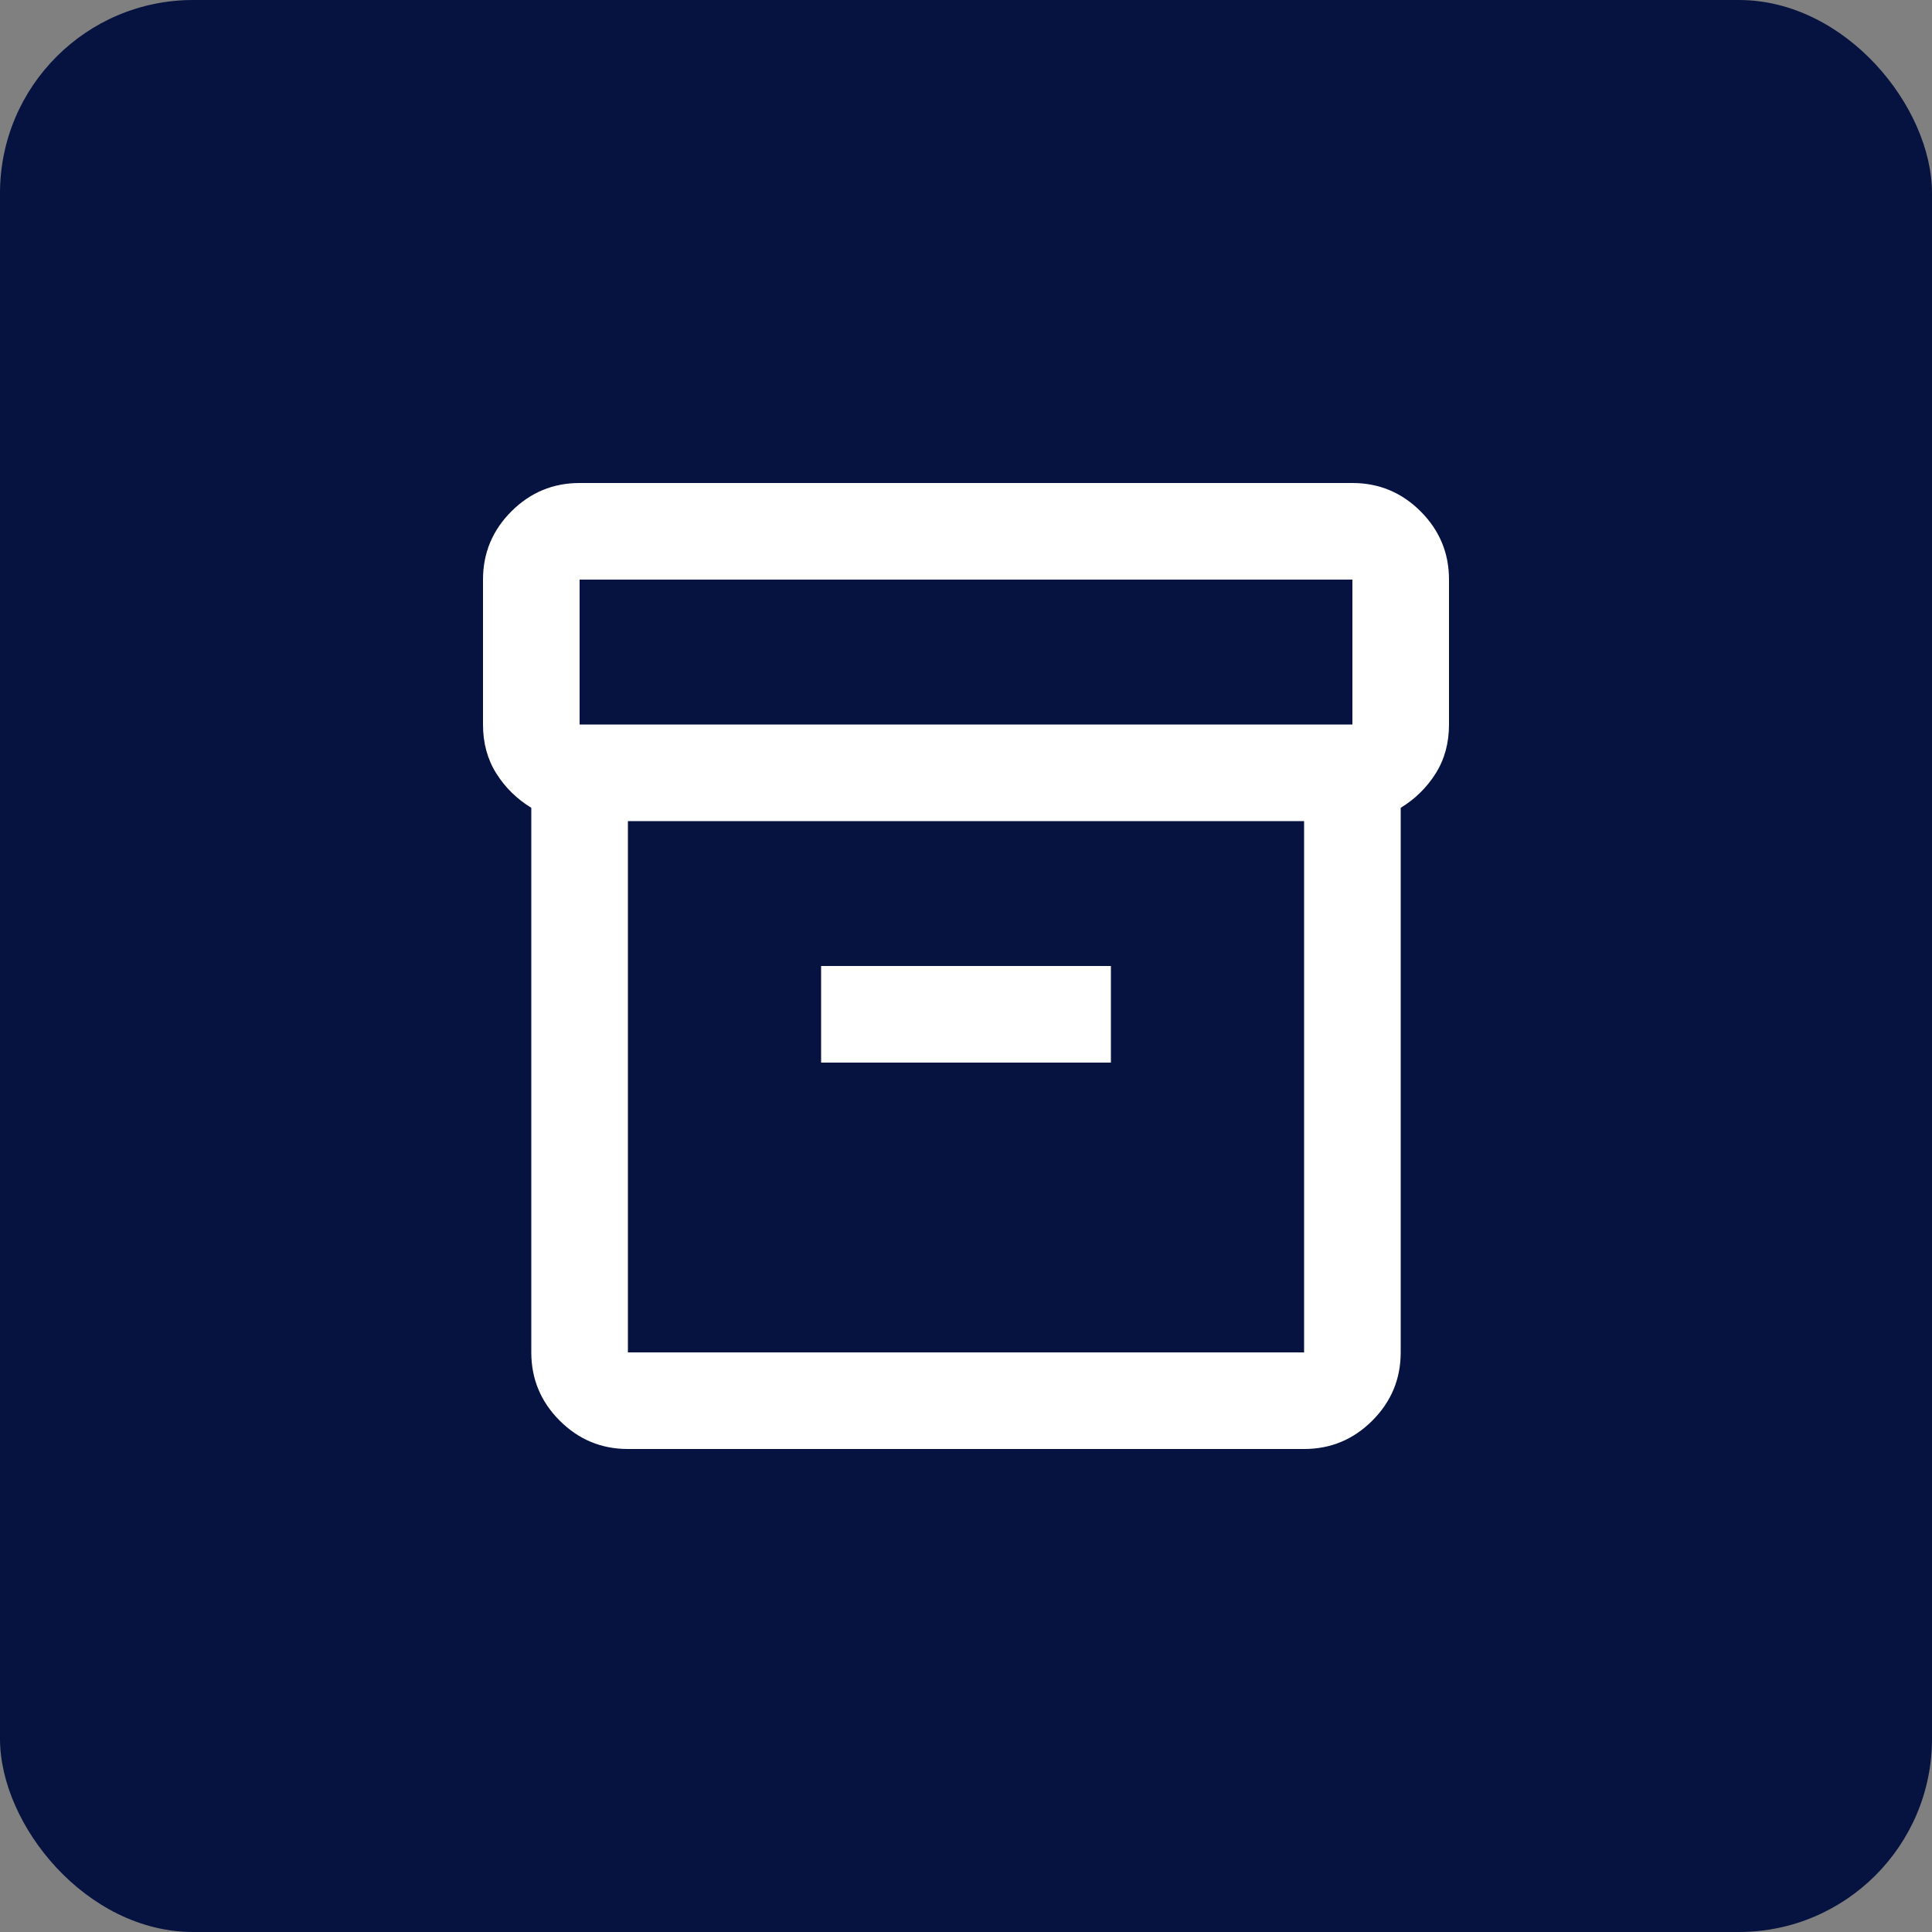
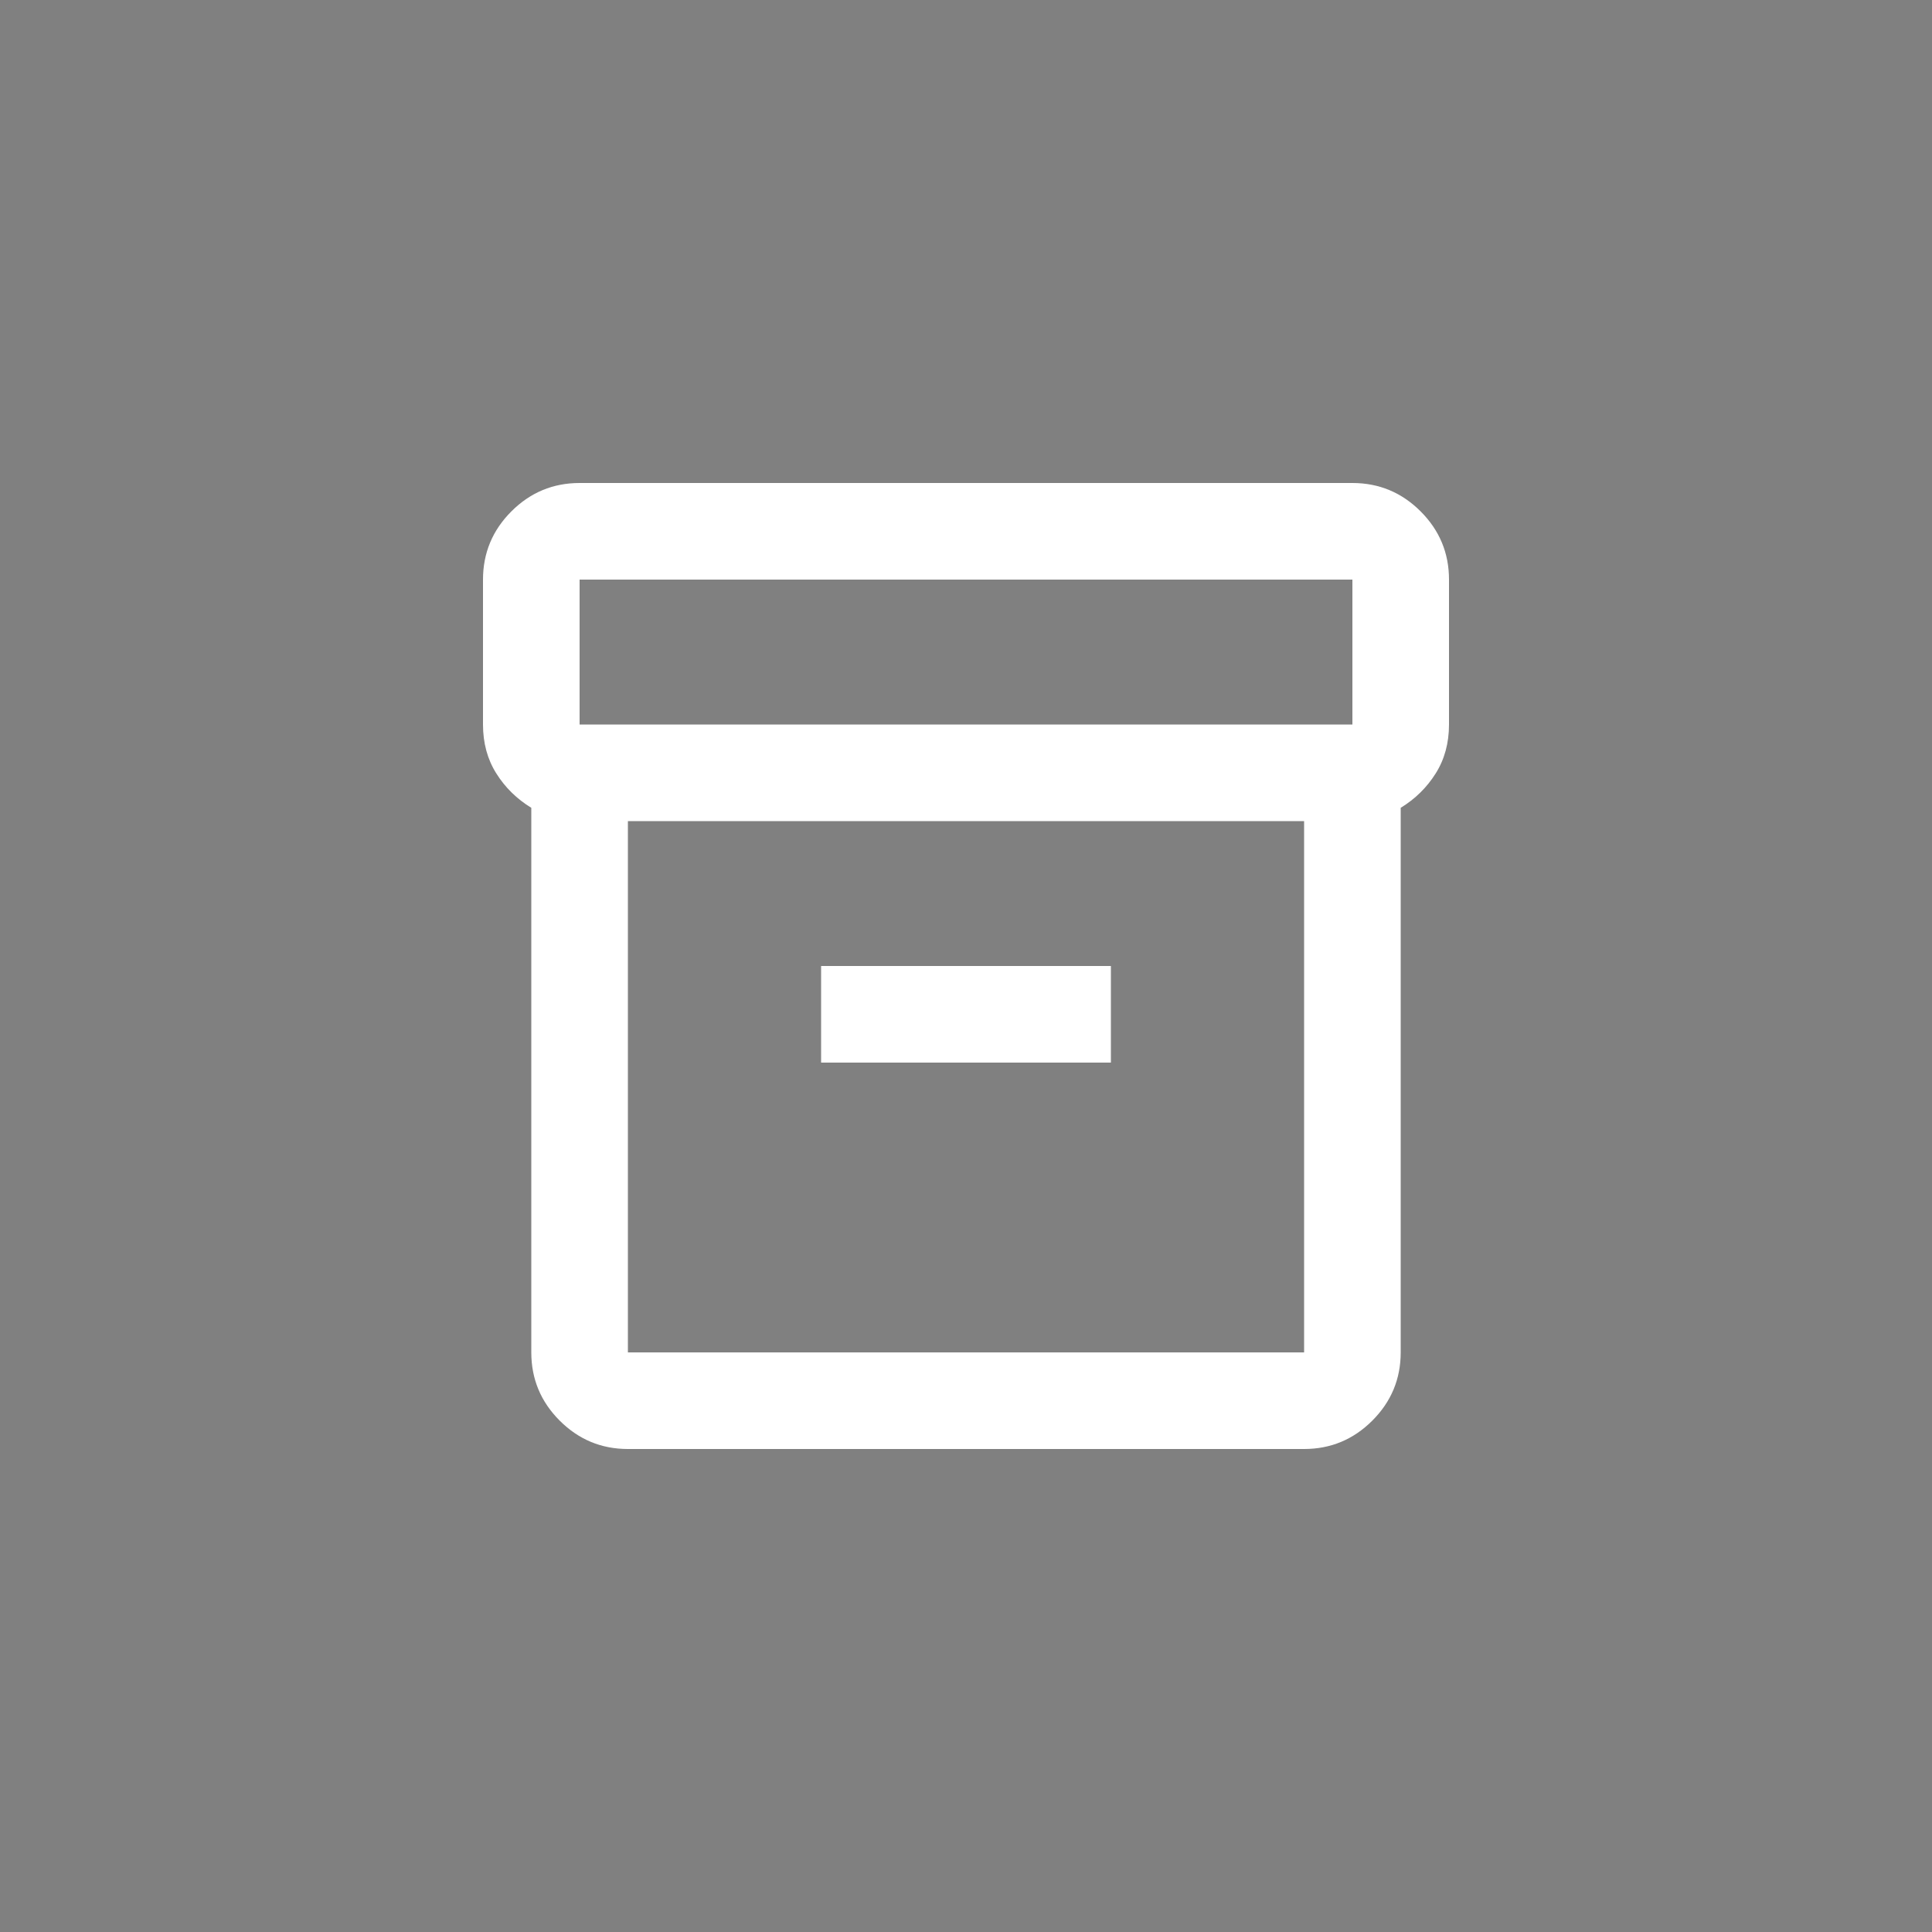
<svg xmlns="http://www.w3.org/2000/svg" width="100" height="100" viewBox="0 0 100 100" fill="none">
  <rect x="0" y="0" width="100" height="100" fill="#808080" stroke="none" />
-   <rect width="100" height="100" rx="10" fill="#061340" />
  <mask id="mask0_4423_1163" style="mask-type:alpha" maskUnits="userSpaceOnUse" x="20" y="20" width="60" height="60">
    <rect x="20" y="20" width="60" height="60" fill="#D9D9D9" />
  </mask>
  <g mask="url(#mask0_4423_1163)">
    <path d="M32.5 75C31.125 75 29.948 74.51 28.969 73.531C27.99 72.552 27.5 71.375 27.5 70V41.812C26.75 41.354 26.146 40.76 25.688 40.031C25.229 39.302 25 38.458 25 37.5V30C25 28.625 25.49 27.448 26.469 26.469C27.448 25.49 28.625 25 30 25H70C71.375 25 72.552 25.49 73.531 26.469C74.51 27.448 75 28.625 75 30V37.5C75 38.458 74.771 39.302 74.312 40.031C73.854 40.76 73.25 41.354 72.5 41.812V70C72.5 71.375 72.01 72.552 71.031 73.531C70.052 74.51 68.875 75 67.5 75H32.5ZM32.5 42.5V70H67.5V42.5H32.5ZM30 37.5H70V30H30V37.5ZM42.5 55H57.5V50H42.5V55Z" fill="white" />
  </g>
</svg>